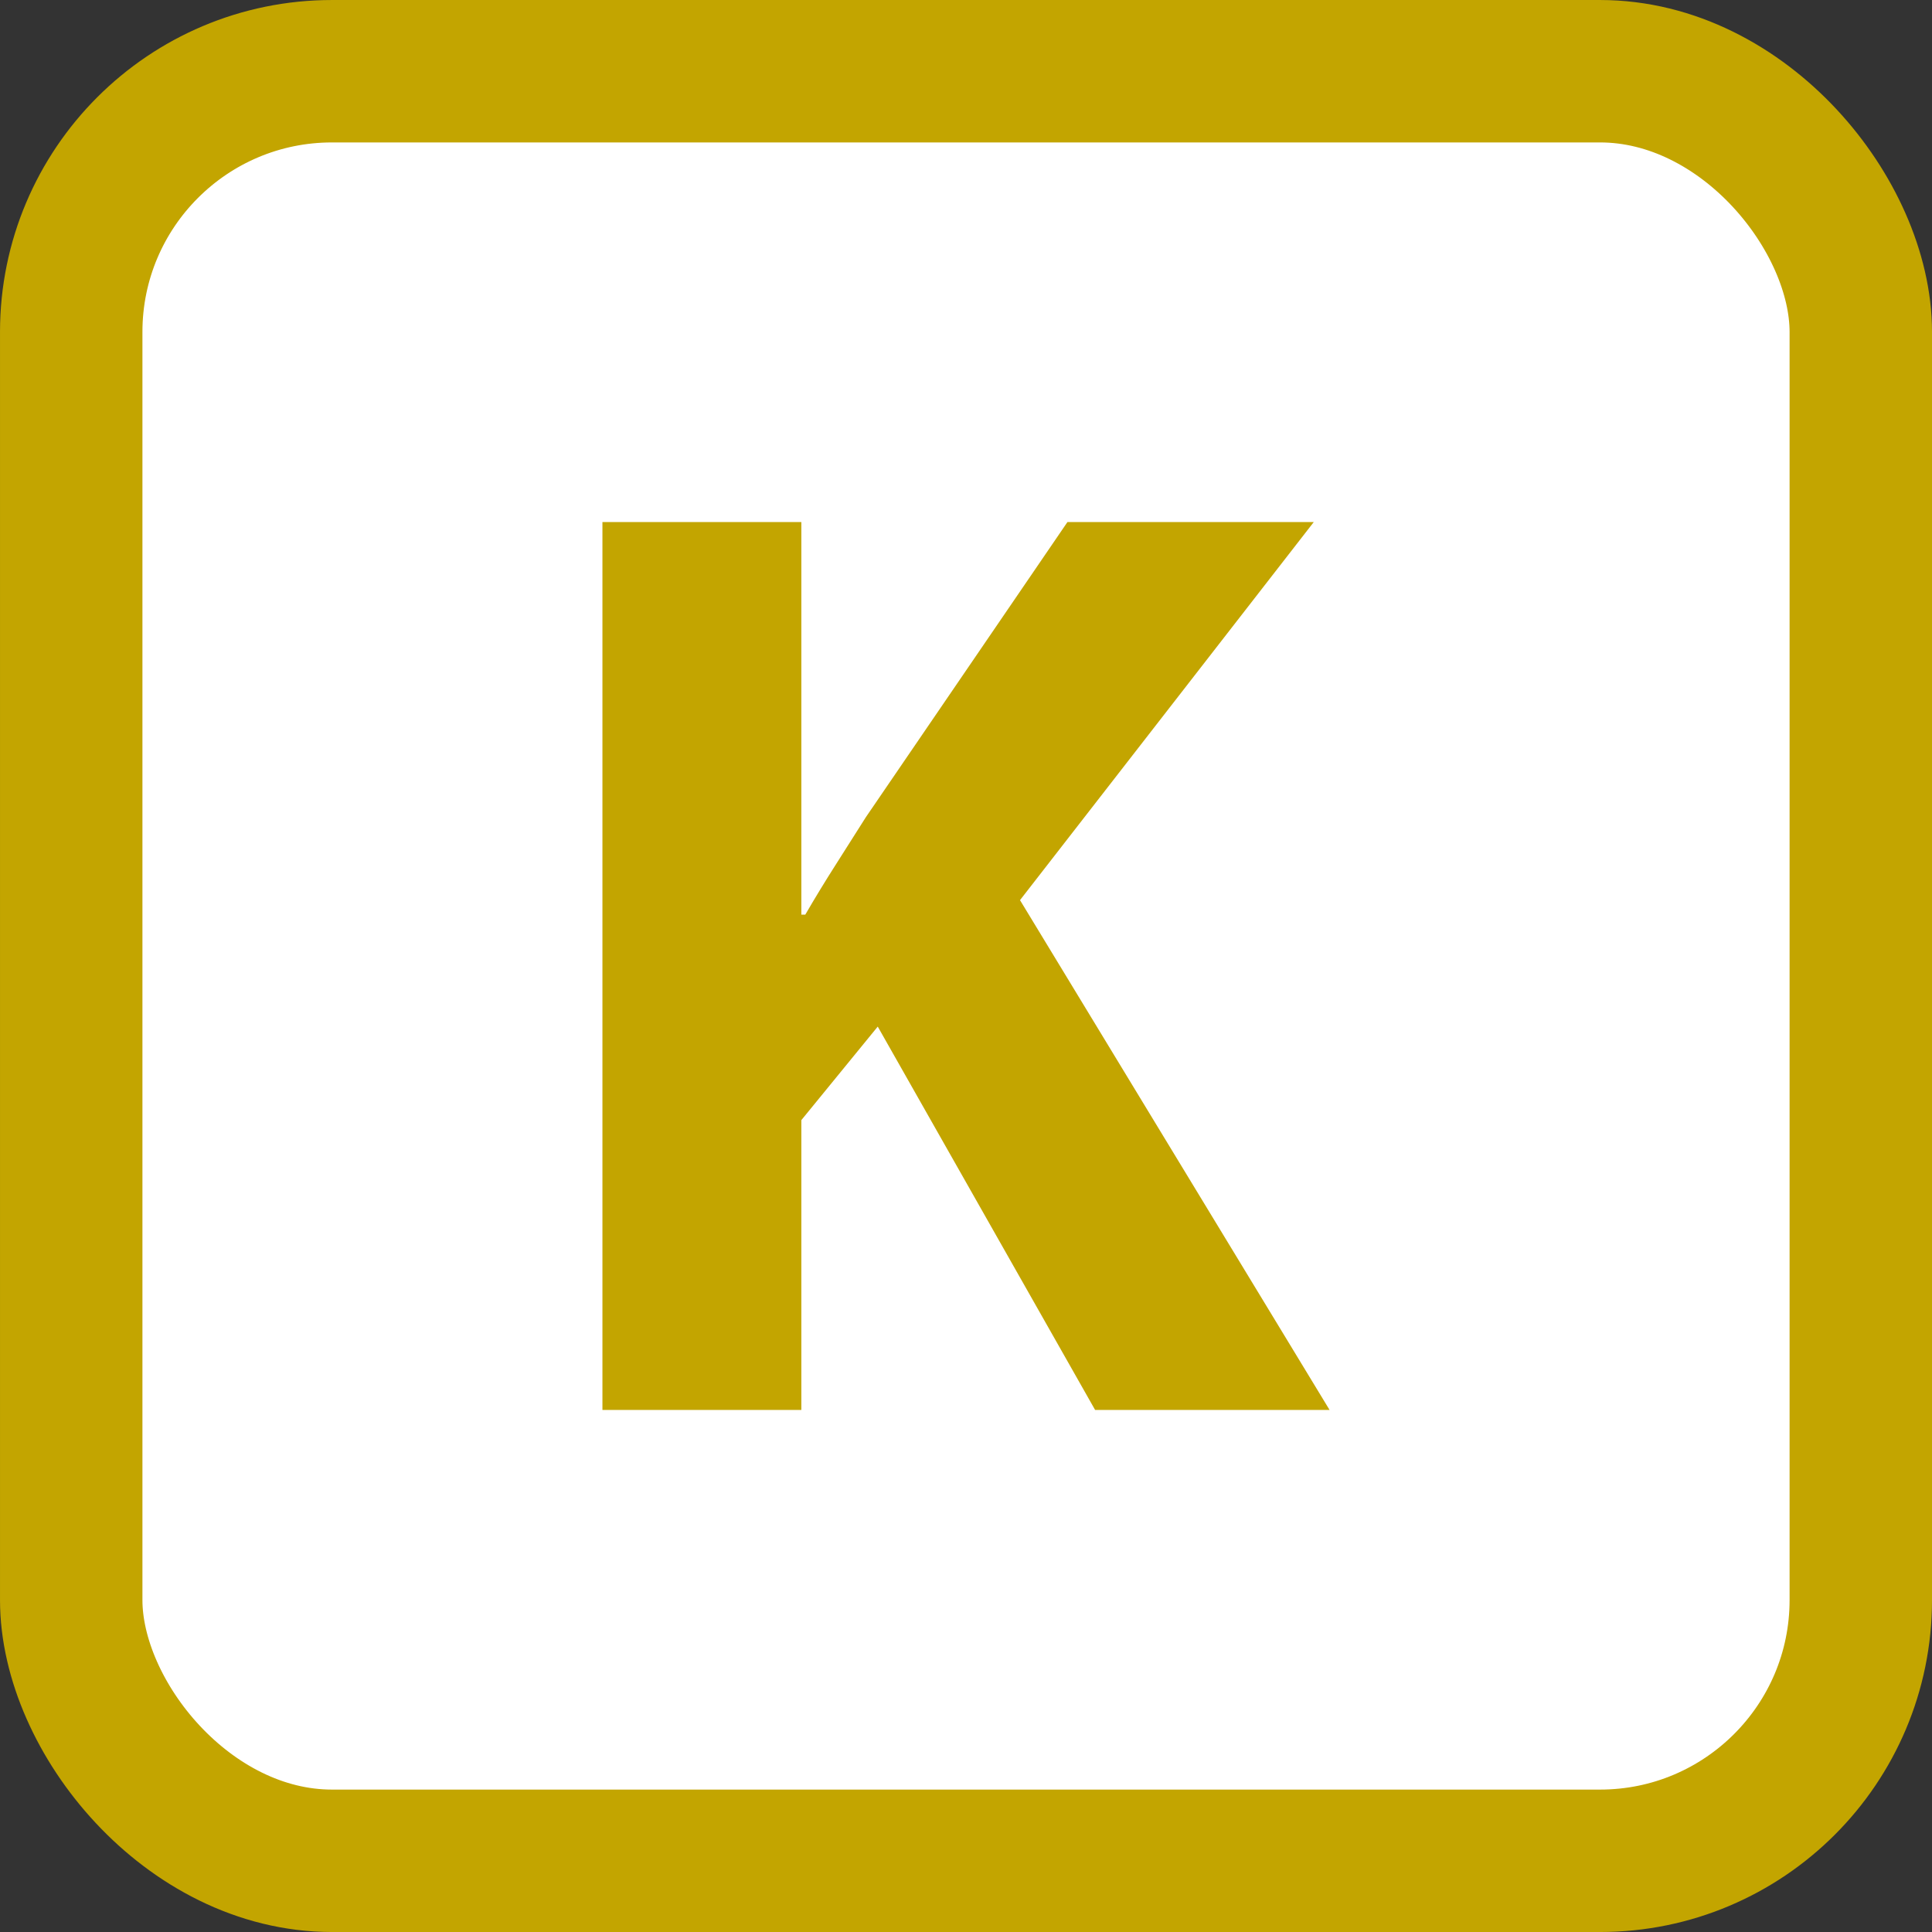
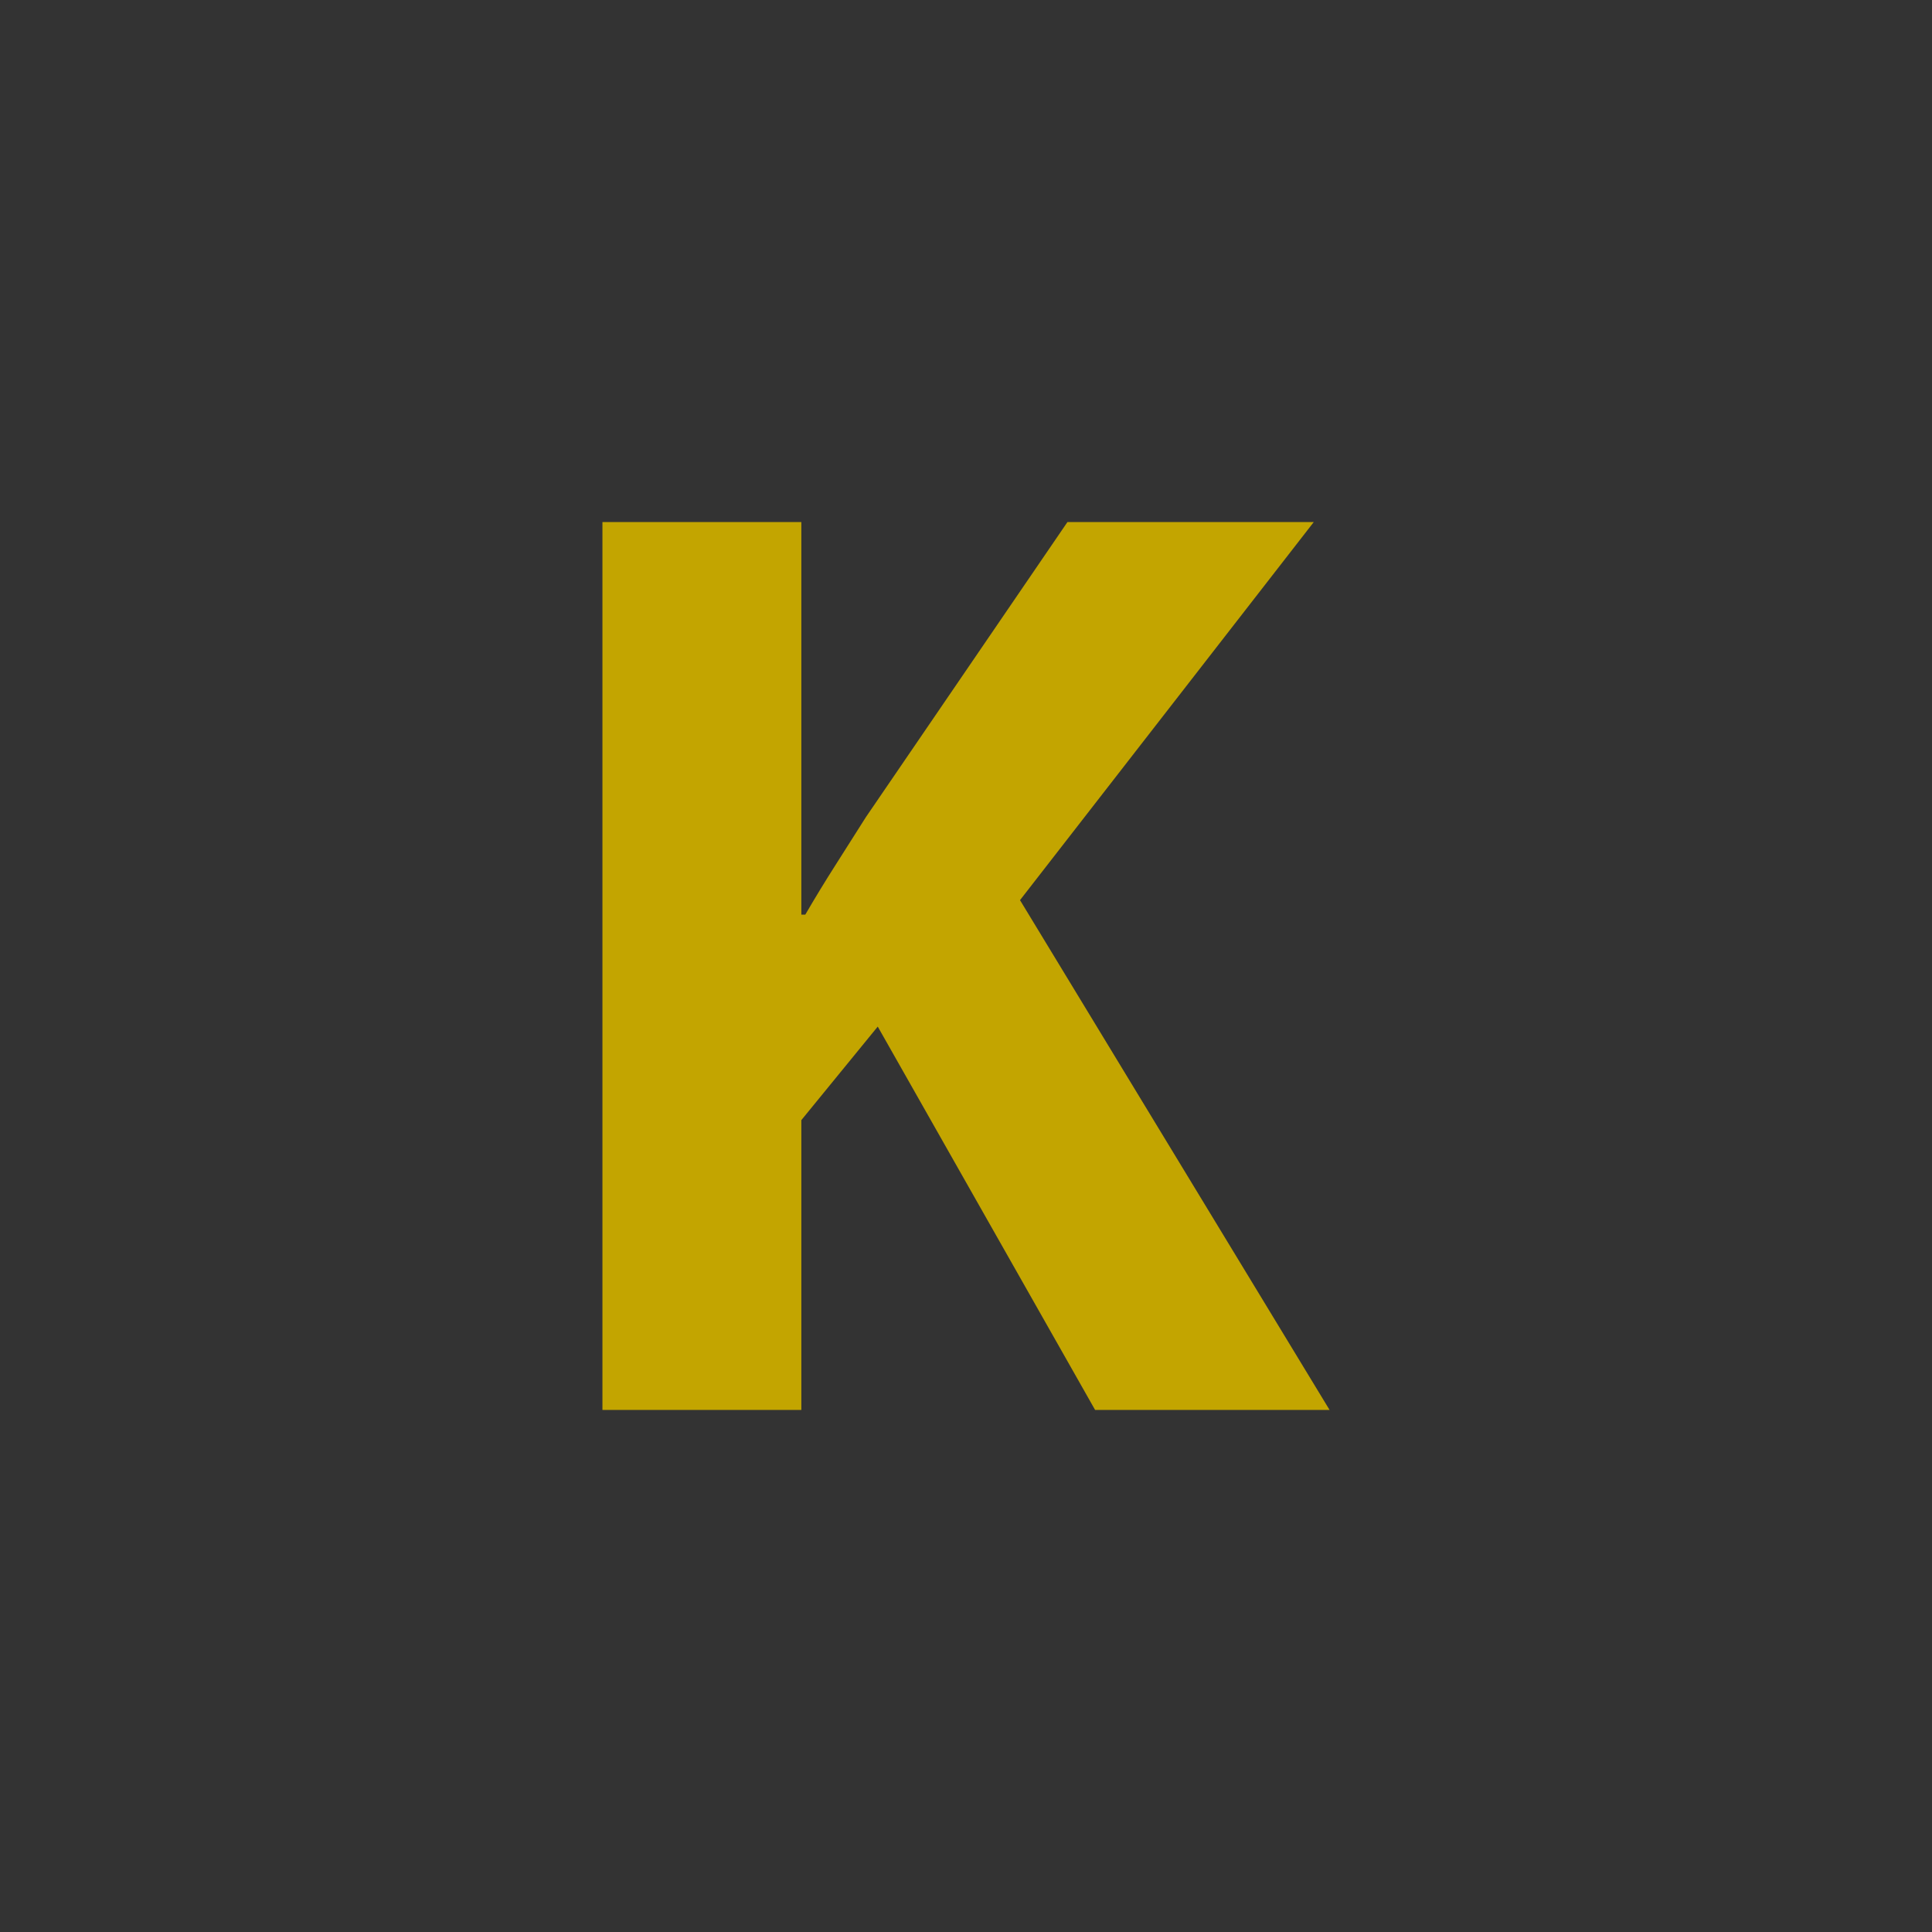
<svg xmlns="http://www.w3.org/2000/svg" xmlns:ns1="http://sodipodi.sourceforge.net/DTD/sodipodi-0.dtd" xmlns:ns2="http://www.inkscape.org/namespaces/inkscape" id="svg2599" ns1:version="0.32" ns2:version="0.46" x="0px" y="0px" width="110px" height="110px" viewBox="0 0 110 110" enable-background="new 0 0 110 110" version="1.0" ns1:docname="Logo_Paris_Transilien_ligneK.svg" ns2:output_extension="org.inkscape.output.svg.inkscape">
  <rect x="0" y="0" width="110" height="110" fill="#333333" stroke="none" />
  <defs id="defs2602">
    <ns2:perspective ns1:type="inkscape:persp3d" ns2:vp_x="0 : 526.18109 : 1" ns2:vp_y="0 : 1000 : 0" ns2:vp_z="744.09448 : 526.18109 : 1" ns2:persp3d-origin="372.04724 : 350.78739 : 1" id="perspective2606" />
    <ns2:perspective id="perspective2393" ns2:persp3d-origin="55 : 36.666669 : 1" ns2:vp_z="110 : 55.000004 : 1" ns2:vp_y="0 : 1000 : 0" ns2:vp_x="0 : 55.000004 : 1" ns1:type="inkscape:persp3d" />
    <ns2:perspective id="perspective3070" ns2:persp3d-origin="372.04724 : 350.78739 : 1" ns2:vp_z="744.09448 : 526.18109 : 1" ns2:vp_y="0 : 1000 : 0" ns2:vp_x="0 : 526.18109 : 1" ns1:type="inkscape:persp3d" />
  </defs>
  <ns1:namedview ns2:window-height="750" ns2:window-width="1280" ns2:pageshadow="2" ns2:pageopacity="0.0" guidetolerance="10.0" gridtolerance="10.0" objecttolerance="10.0" borderopacity="1.0" bordercolor="#666666" pagecolor="#ffffff" id="base" showgrid="false" ns2:zoom="2.1388889" ns2:cx="-3.6589832" ns2:cy="68.315364" ns2:window-x="227" ns2:window-y="20" ns2:current-layer="svg2599" />
-   <rect style="fill:#ffffff;fill-opacity:1;fill-rule:nonzero;stroke:#c3a500;stroke-width:8.109;stroke-linejoin:miter;stroke-miterlimit:4;stroke-dasharray:none;stroke-dashoffset:0;stroke-opacity:1" id="rect5674" width="101.891" height="101.891" x="4.055" y="4.055" ry="14.847" />
  <path style="font-size:75px;font-style:normal;font-variant:normal;font-weight:bold;font-stretch:normal;text-align:start;line-height:125%;writing-mode:lr-tb;text-anchor:start;fill:#c3a500;fill-opacity:1;stroke:none;stroke-width:1px;stroke-linecap:butt;stroke-linejoin:miter;stroke-opacity:1;font-family:Myriad Pro;-inkscape-font-specification:Myriad Pro Bold" d="M 34.3,80.275 L 45.625,80.275 L 45.625,63.775 L 49.975,58.45 L 62.35,80.275 L 75.7,80.275 L 58.075,51.25 L 74.8,29.725 L 60.775,29.725 L 49.3,46.525 C 48.734,47.422 48.159,48.328 47.575,49.244 C 46.991,50.159 46.416,51.103 45.85,52.075 L 45.625,52.075 L 45.625,29.725 L 34.3,29.725 L 34.3,80.275 z" id="text3076" />
</svg>